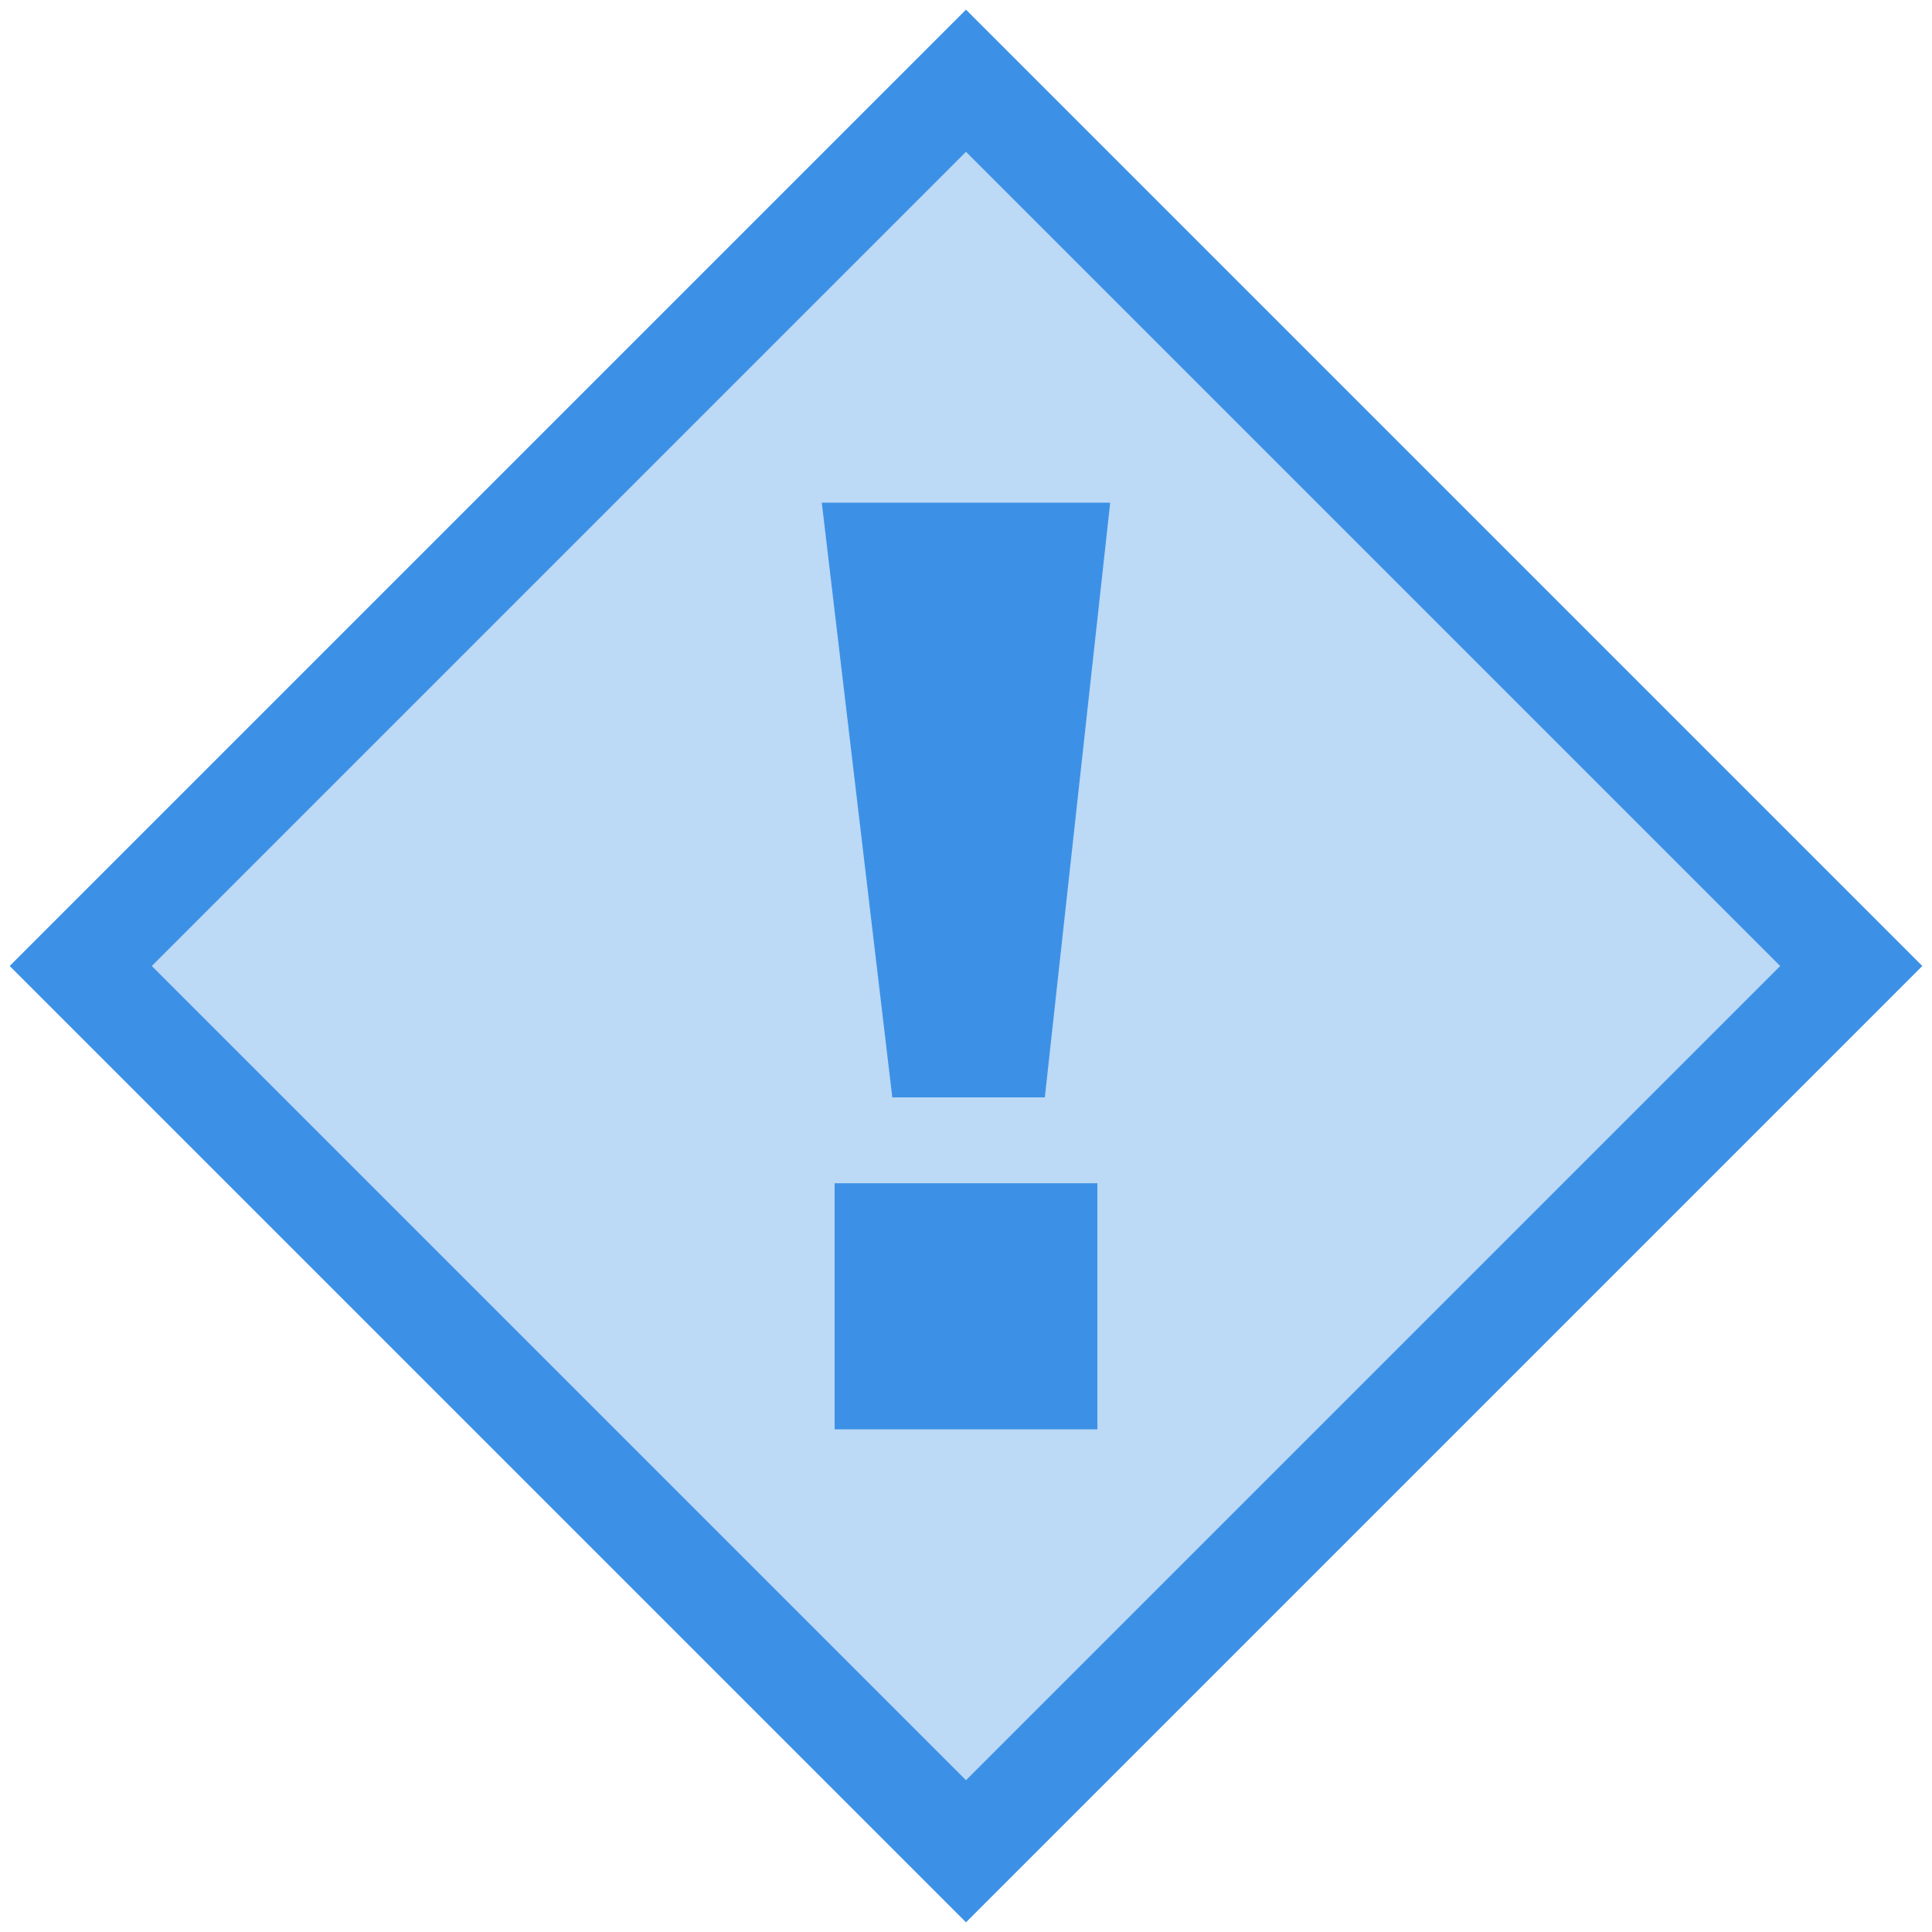
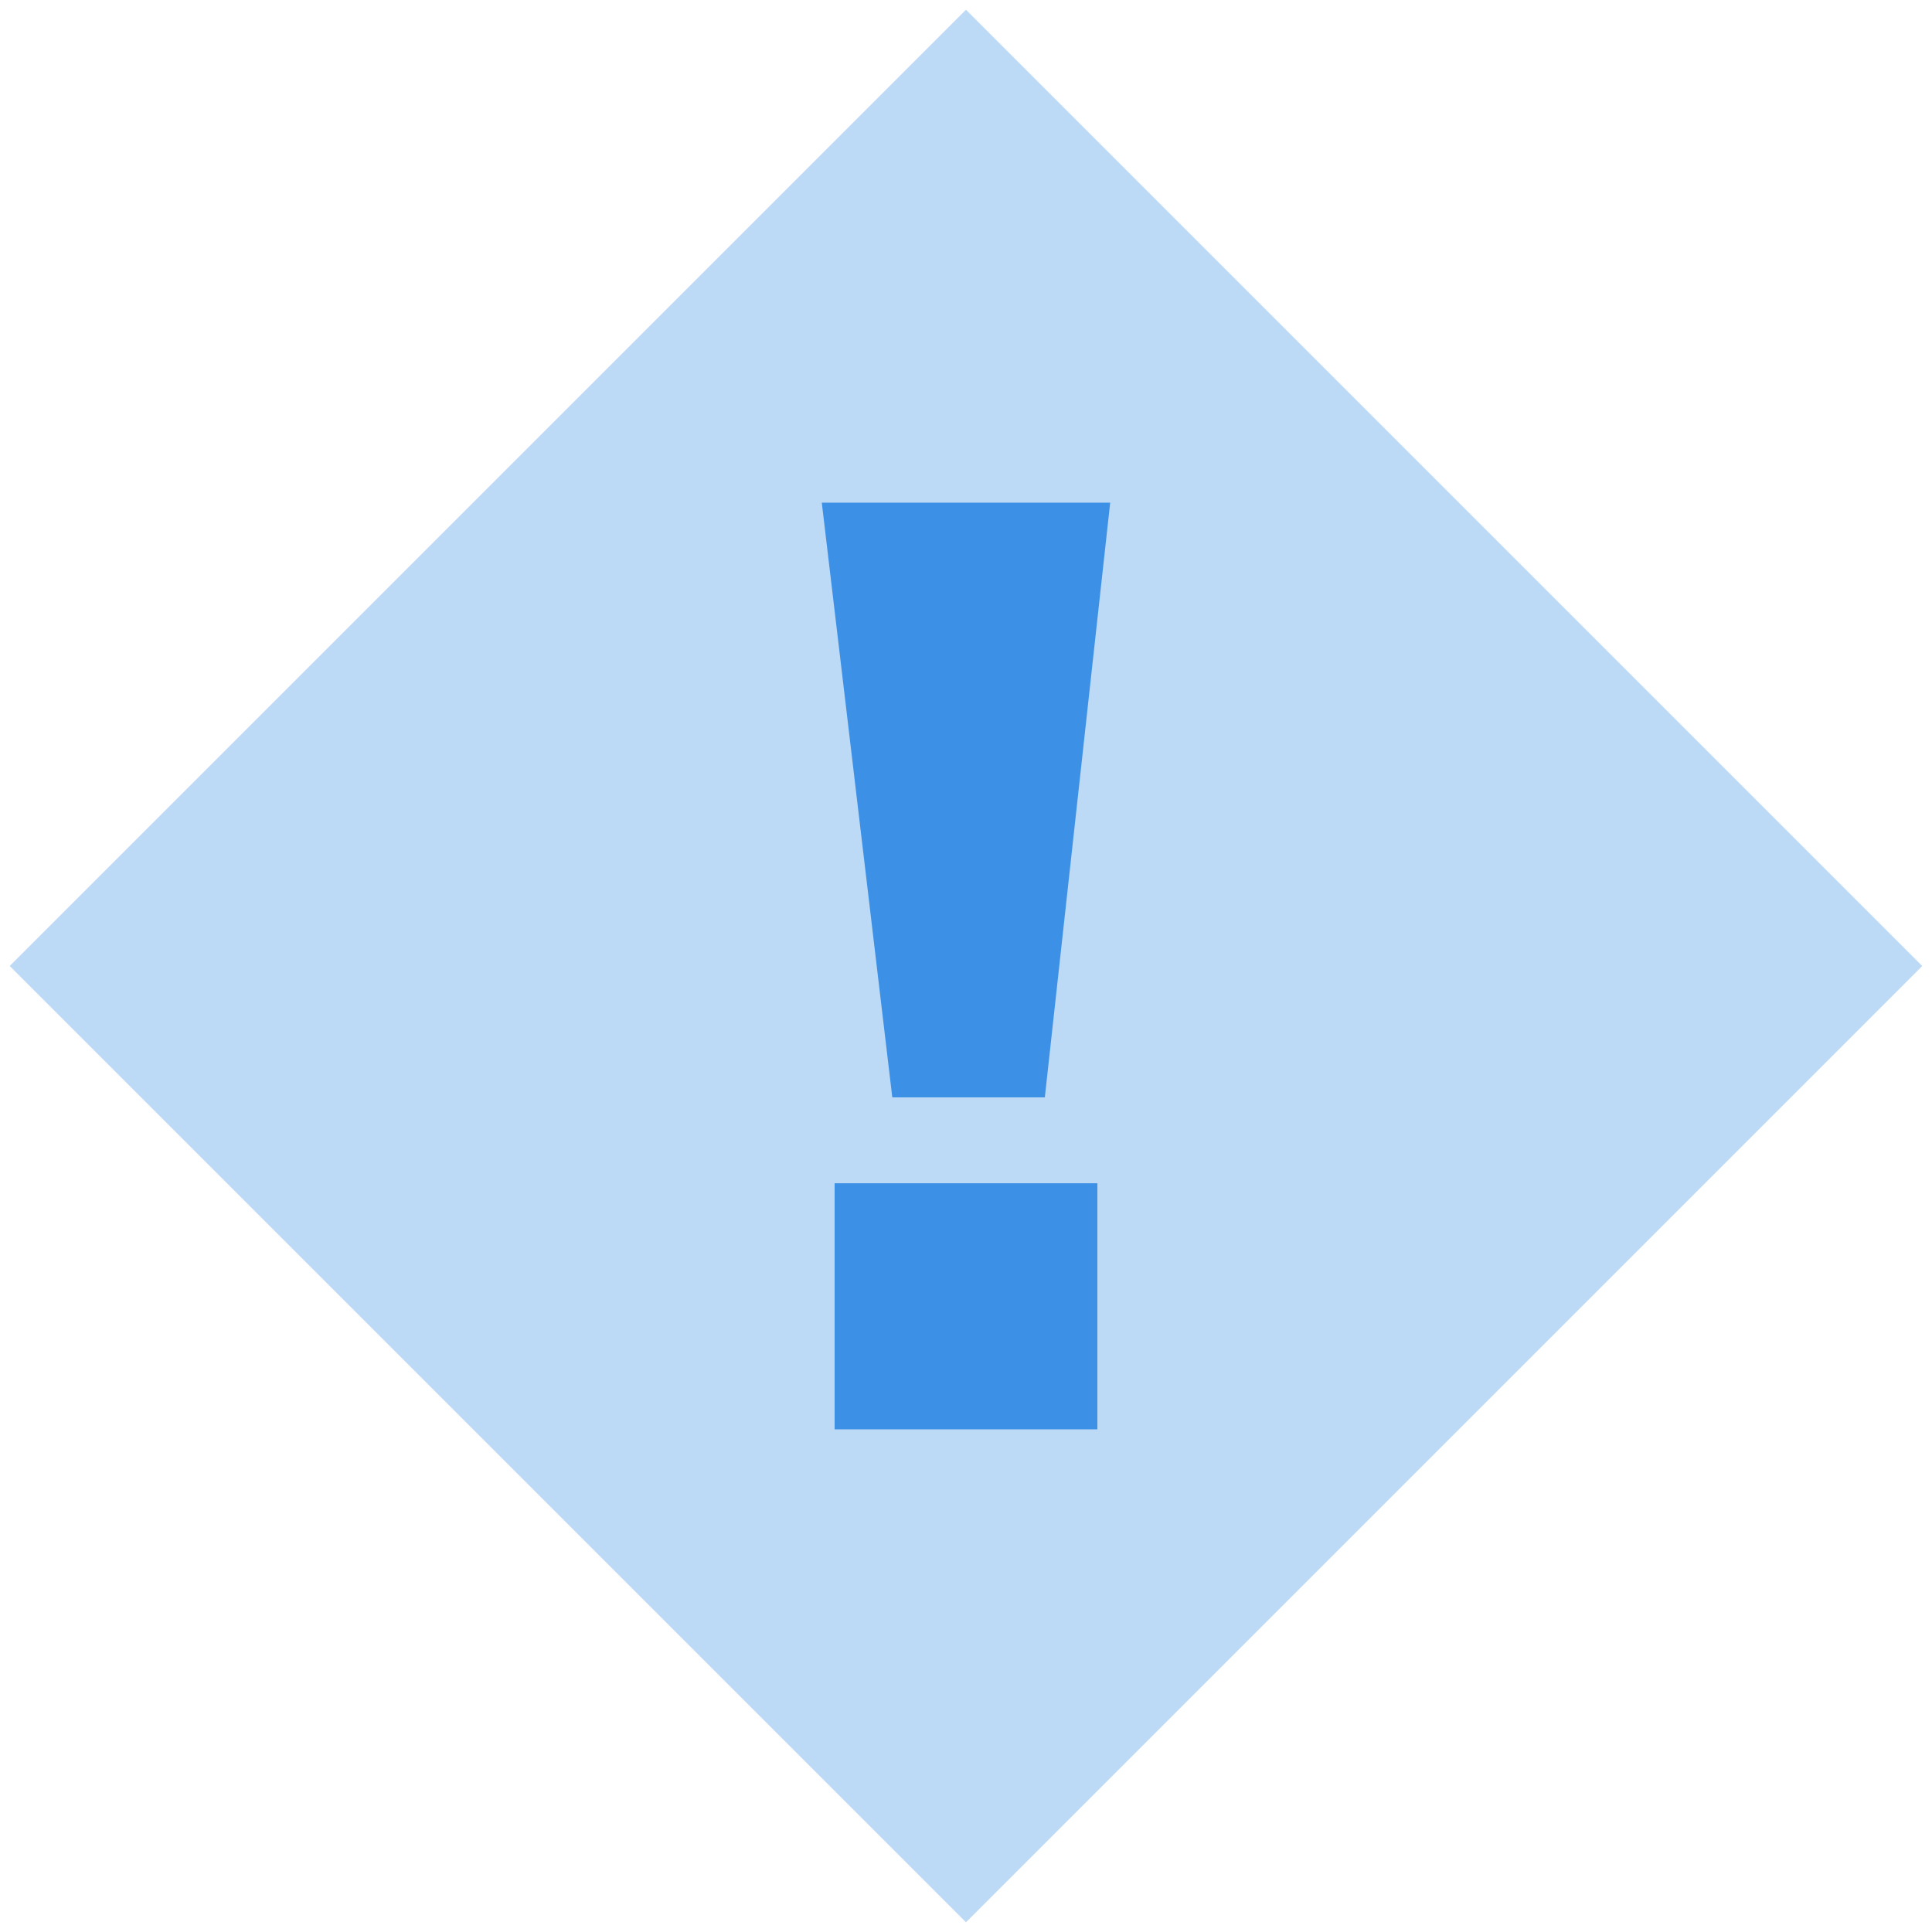
<svg xmlns="http://www.w3.org/2000/svg" id="Layer_1" data-name="Layer 1" viewBox="0 0 1000 1000">
  <defs>
    <style>
      .cls-1 {
        fill: #3c91e6;
        stroke-width: 0px;
      }

      .cls-2 {
        opacity: .34;
      }
    </style>
  </defs>
-   <path class="cls-1" d="M500,78.58l421.42,421.42-421.42,421.42L78.58,500,500,78.58M500,5.04L5.04,500l494.96,494.96,494.96-494.96L500,5.04h0Z" />
  <path class="cls-1" d="M574.63,260.18l-33.83,307.81h-78.95l-36.49-307.81h149.26ZM568,612.44v127.37h-136v-127.37h136Z" />
  <g class="cls-2">
    <rect class="cls-1" x="150.01" y="150.01" width="699.98" height="699.98" transform="translate(-207.11 500) rotate(-45)" />
  </g>
</svg>